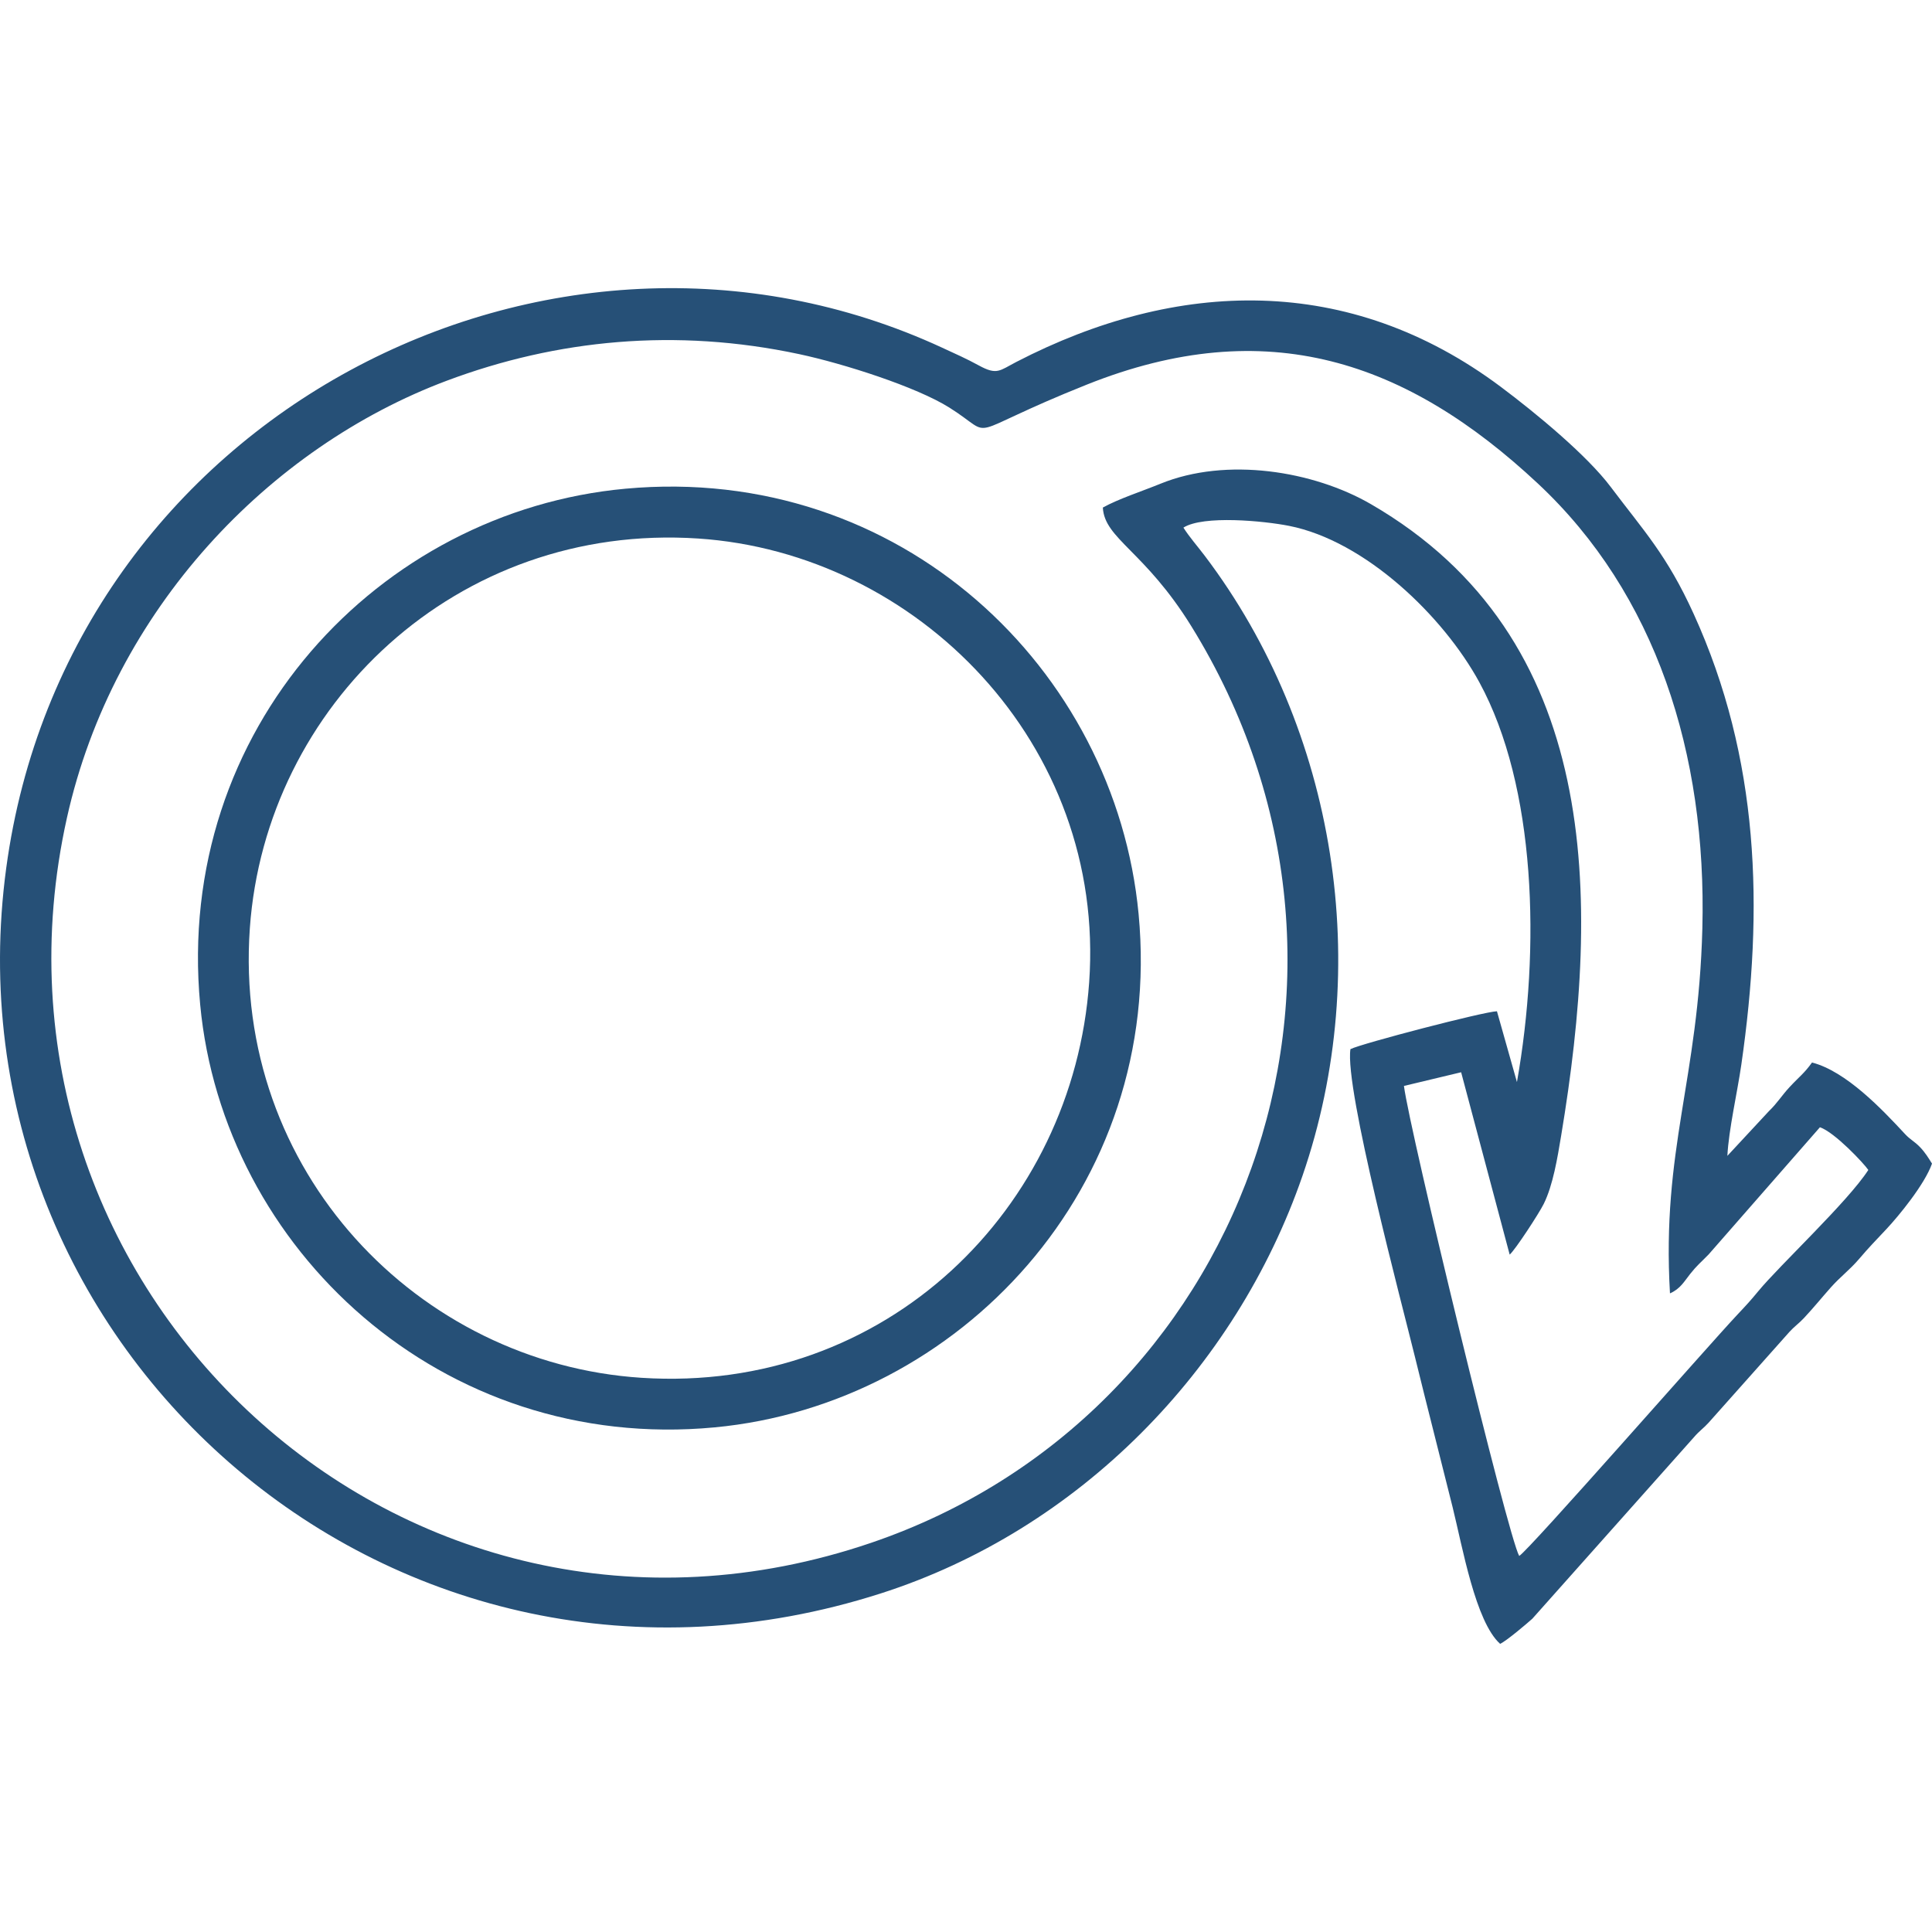
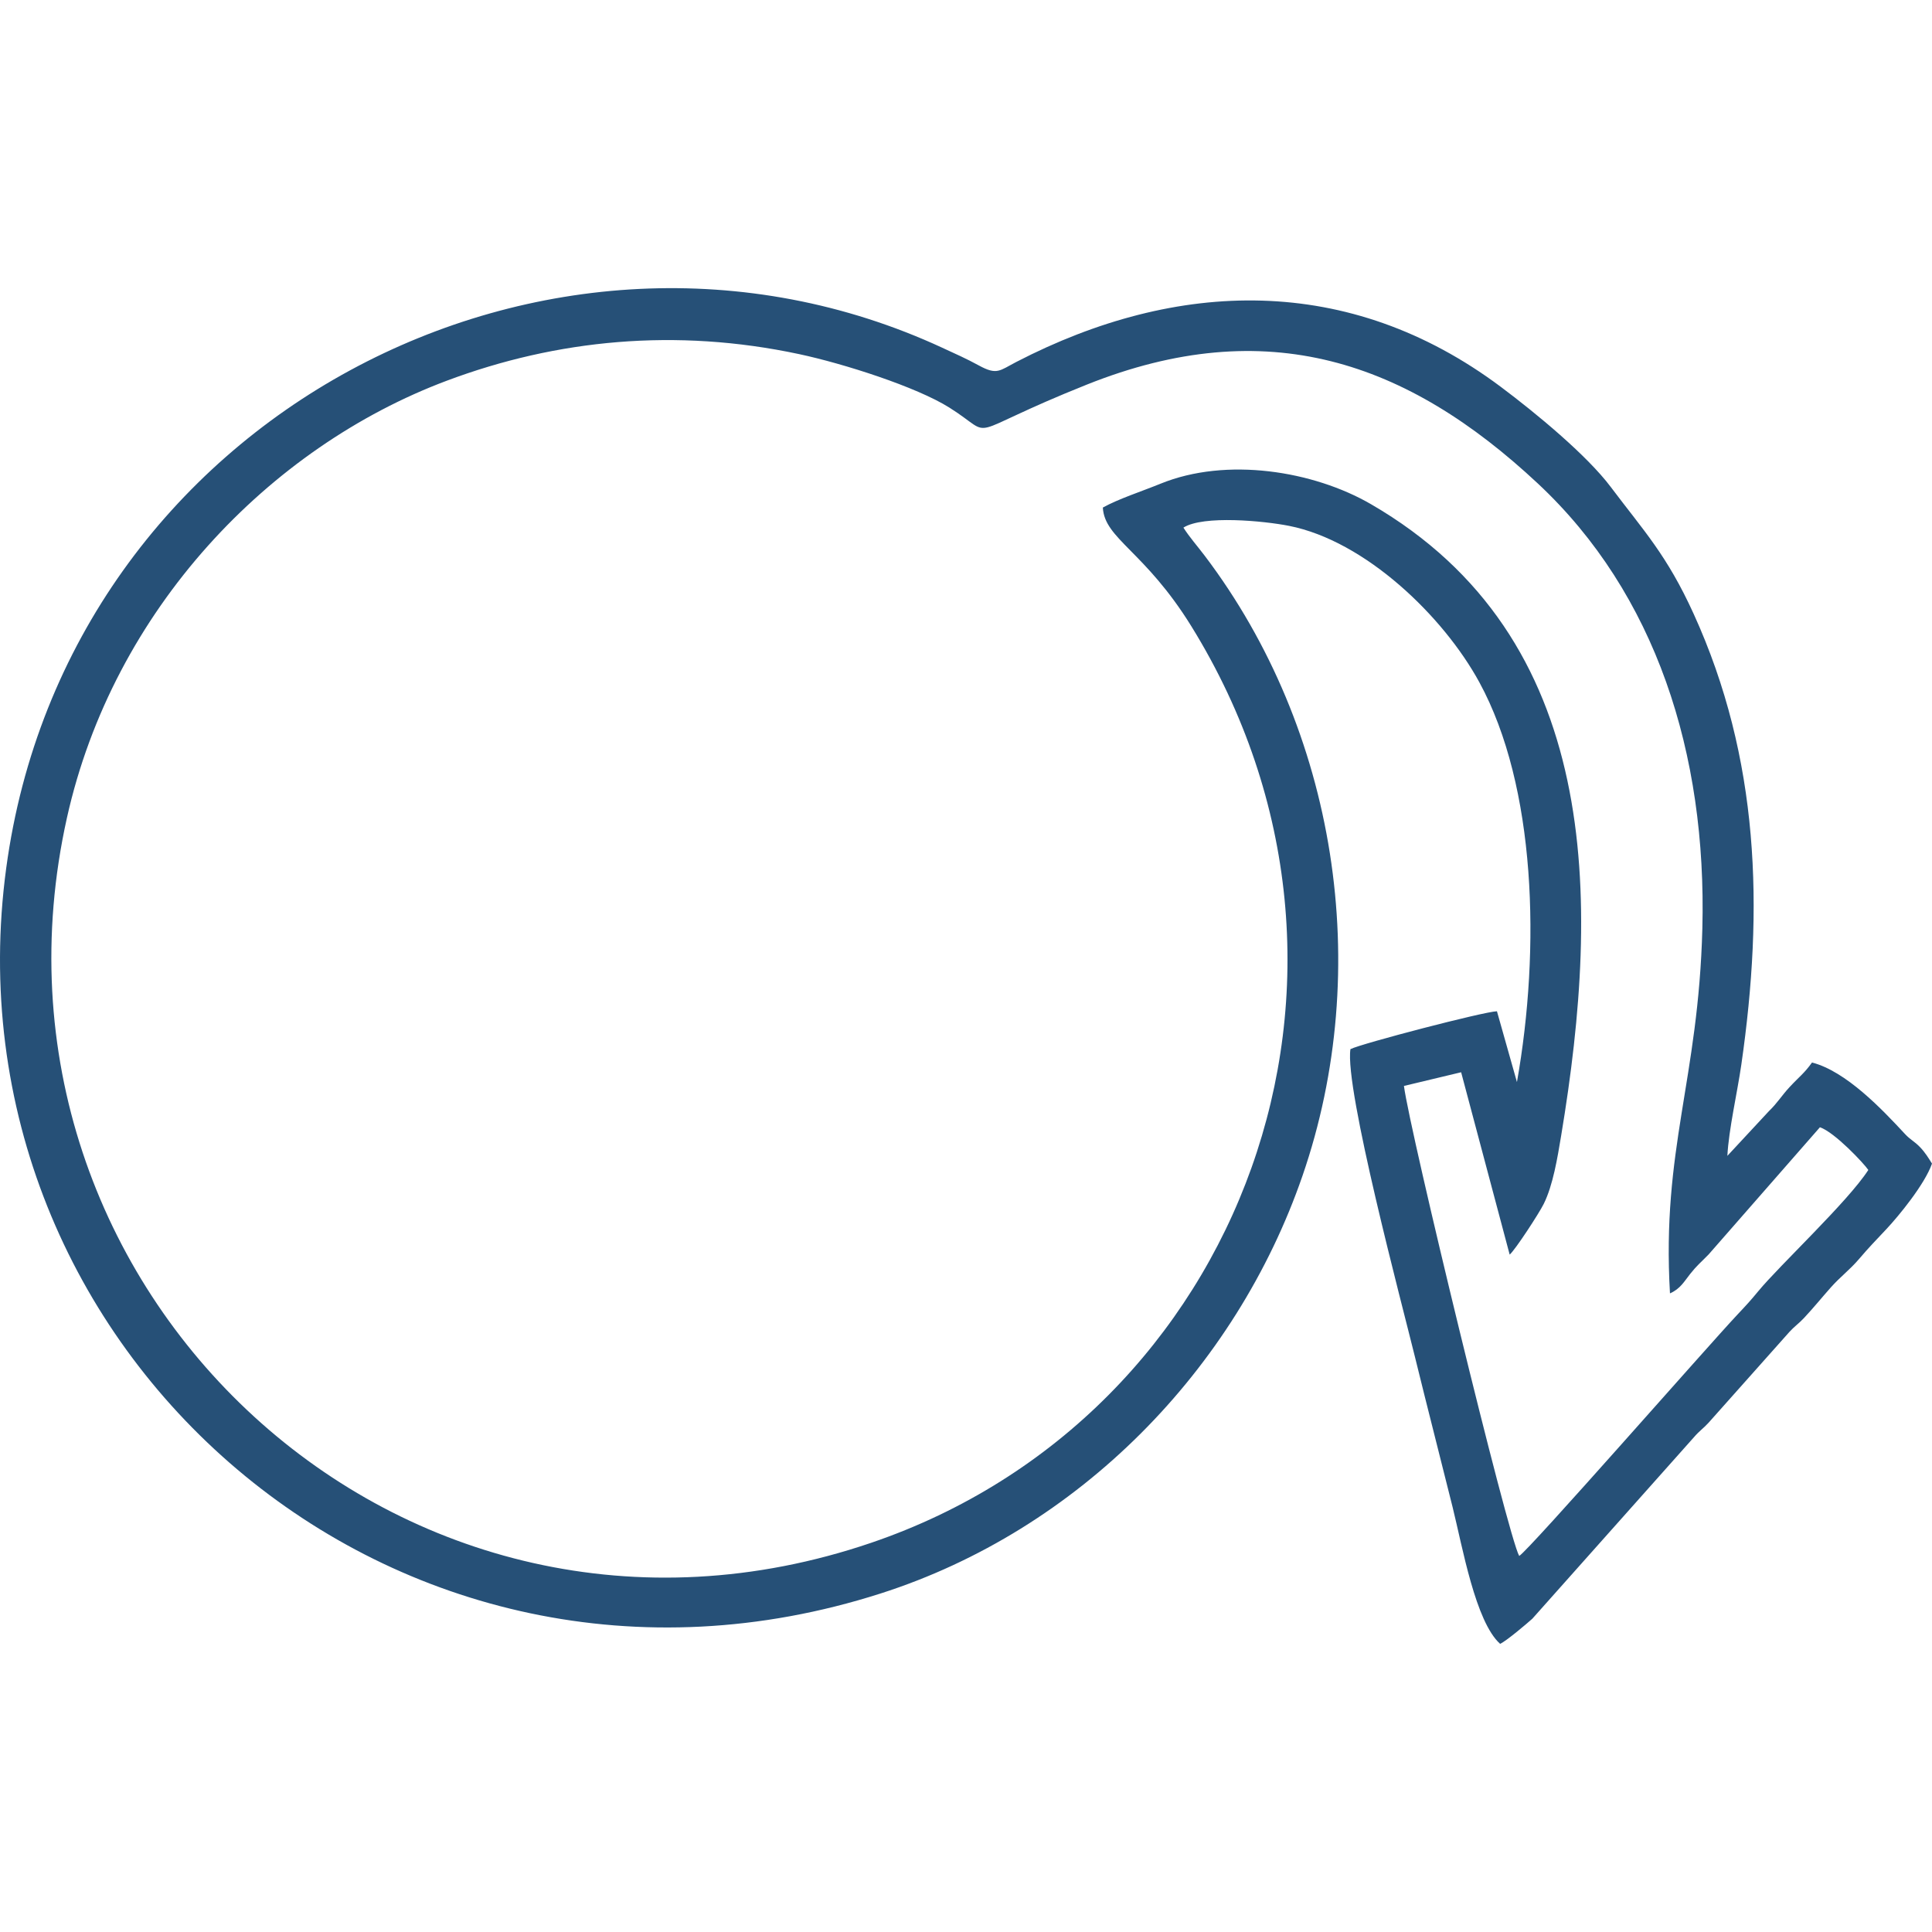
<svg xmlns="http://www.w3.org/2000/svg" xml:space="preserve" width="1181px" height="1181px" version="1.0" style="shape-rendering:geometricPrecision; text-rendering:geometricPrecision; image-rendering:optimizeQuality; fill-rule:evenodd; clip-rule:evenodd" viewBox="0 0 380968 380967">
  <defs>
    <style type="text/css">
   
    .fil1 {fill:none}
    .fil0 {fill:#265077}
   
  </style>
  </defs>
  <g id="Capa_x0020_1">
    <g id="_2440097047728">
      <path class="fil0" d="M217468 100083c330,6189 8259,8526 17477,23447 42441,68701 10156,155725 -63144,180687 -92427,31475 -179236,-50171 -158608,-142924 9150,-41142 39940,-73115 74929,-86229 21655,-8115 45131,-10430 69467,-5234 8766,1871 23100,6450 29604,10537 9776,6144 1549,5686 27114,-4527 35495,-14179 63115,-4638 88943,19505 23247,21731 33324,53223 32435,87727 -772,29947 -8047,43469 -6386,71965 2031,-877 2838,-2388 3965,-3807 1398,-1760 1992,-2160 3649,-3860l21955 -25086c2912,979 8676,7133 9543,8419 -4045,6270 -17473,18777 -21713,23923 -1520,1844 -2306,2697 -4133,4637 -5772,6132 -41067,46437 -42996,47554 -2234,-3872 -21623,-83933 -22729,-92681l11277 -2699 9571 35961c1137,-989 5790,-8138 6708,-9985 1843,-3708 2711,-9076 3447,-13493 7834,-47065 7925,-98176 -37504,-124501 -11353,-6579 -28485,-9347 -41503,-4036 -3657,1492 -8309,2996 -11368,4700zm15888 3957c3928,-2488 15909,-1319 20834,-346 15014,2968 30416,17797 37522,30844 11187,20541 12084,52494 7412,78833l-3944 -13962c-2490,53 -26652,6346 -28888,7466 -1201,7702 10230,50528 12714,60669 2464,10056 4986,19811 7427,29632 1957,7881 4505,22600 9374,26971 1236,-562 5274,-3983 6355,-4959l31899 -35825c1006,-1177 1818,-1694 2823,-2789l15963 -17931c1016,-1117 1856,-1650 2871,-2737 1941,-2079 3404,-3902 5288,-6027 1886,-2128 3726,-3447 5609,-5657 1948,-2287 3137,-3488 5390,-5889 2372,-2526 7530,-8788 8963,-12885 -708,-1135 -1343,-2177 -2329,-3212 -1143,-1199 -1922,-1464 -3001,-2628 -4507,-4862 -11613,-12364 -18329,-14093 -1575,2192 -2478,2743 -4444,4866 -1583,1710 -2398,3134 -4067,4734l-8180 8806c262,-5170 1954,-12460 2747,-17955 4461,-30904 3591,-60407 -9401,-88933 -5287,-11609 -9808,-16318 -16344,-25012 -4713,-6269 -14760,-14559 -21656,-19723 -29996,-22458 -63926,-21282 -95529,-4943 -3344,1729 -3815,2678 -7425,704 -2438,-1335 -4611,-2290 -7209,-3491 -77277,-35752 -172530,13409 -184575,102608 -12808,94851 76790,173649 172418,143039 39070,-12506 70010,-44166 83189,-82355 14110,-40885 6719,-87940 -19266,-122260 -1537,-2028 -2950,-3596 -4211,-5560z" />
-       <path class="fil0" d="M214771 193707c-3162,44590 -39986,81103 -88277,77979 -44008,-2847 -80617,-40741 -77228,-88657 3106,-43903 40747,-80005 88411,-76839 43183,2869 80426,40524 77094,87517zm-175298 4390c4505,48056 47506,88451 101455,83363 48057,-4532 88703,-47214 83593,-101215 -4576,-48365 -47011,-88841 -101161,-83882 -48576,4449 -88988,47320 -83887,101734z" />
-       <path class="fil1" d="M0 0l380968 0 0 380967 -380968 0 0 -380967z" />
    </g>
  </g>
</svg>